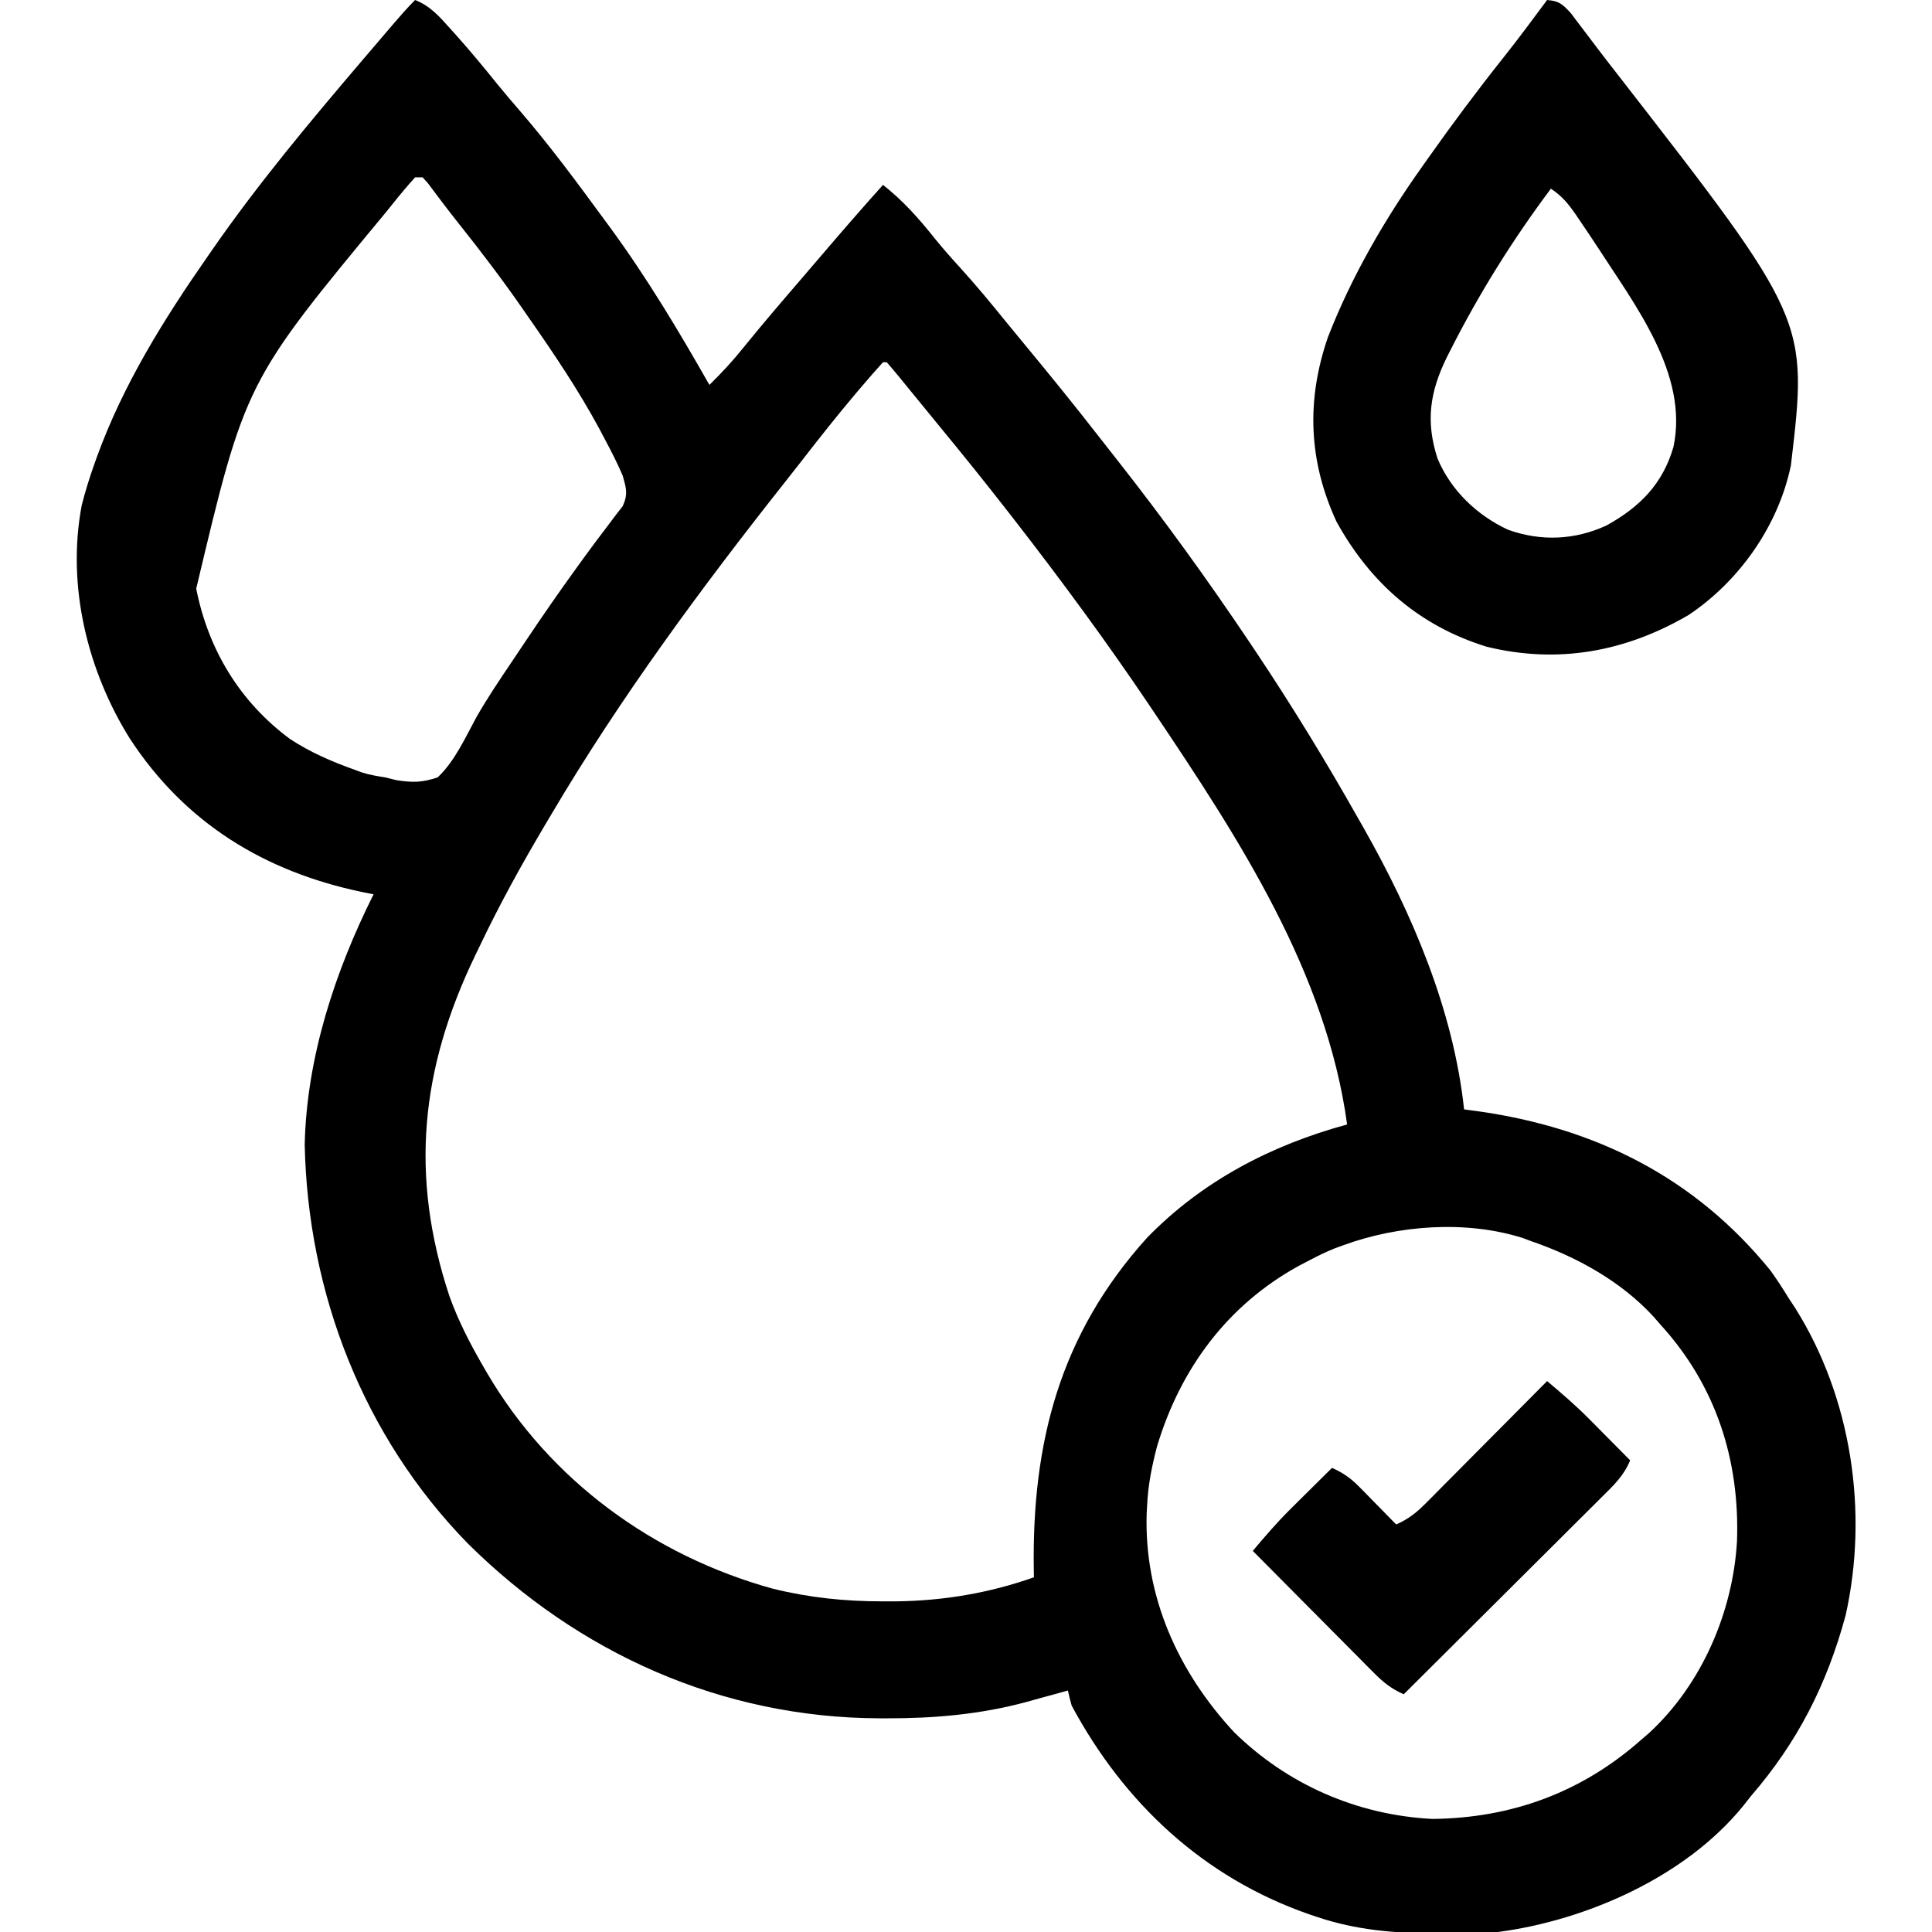
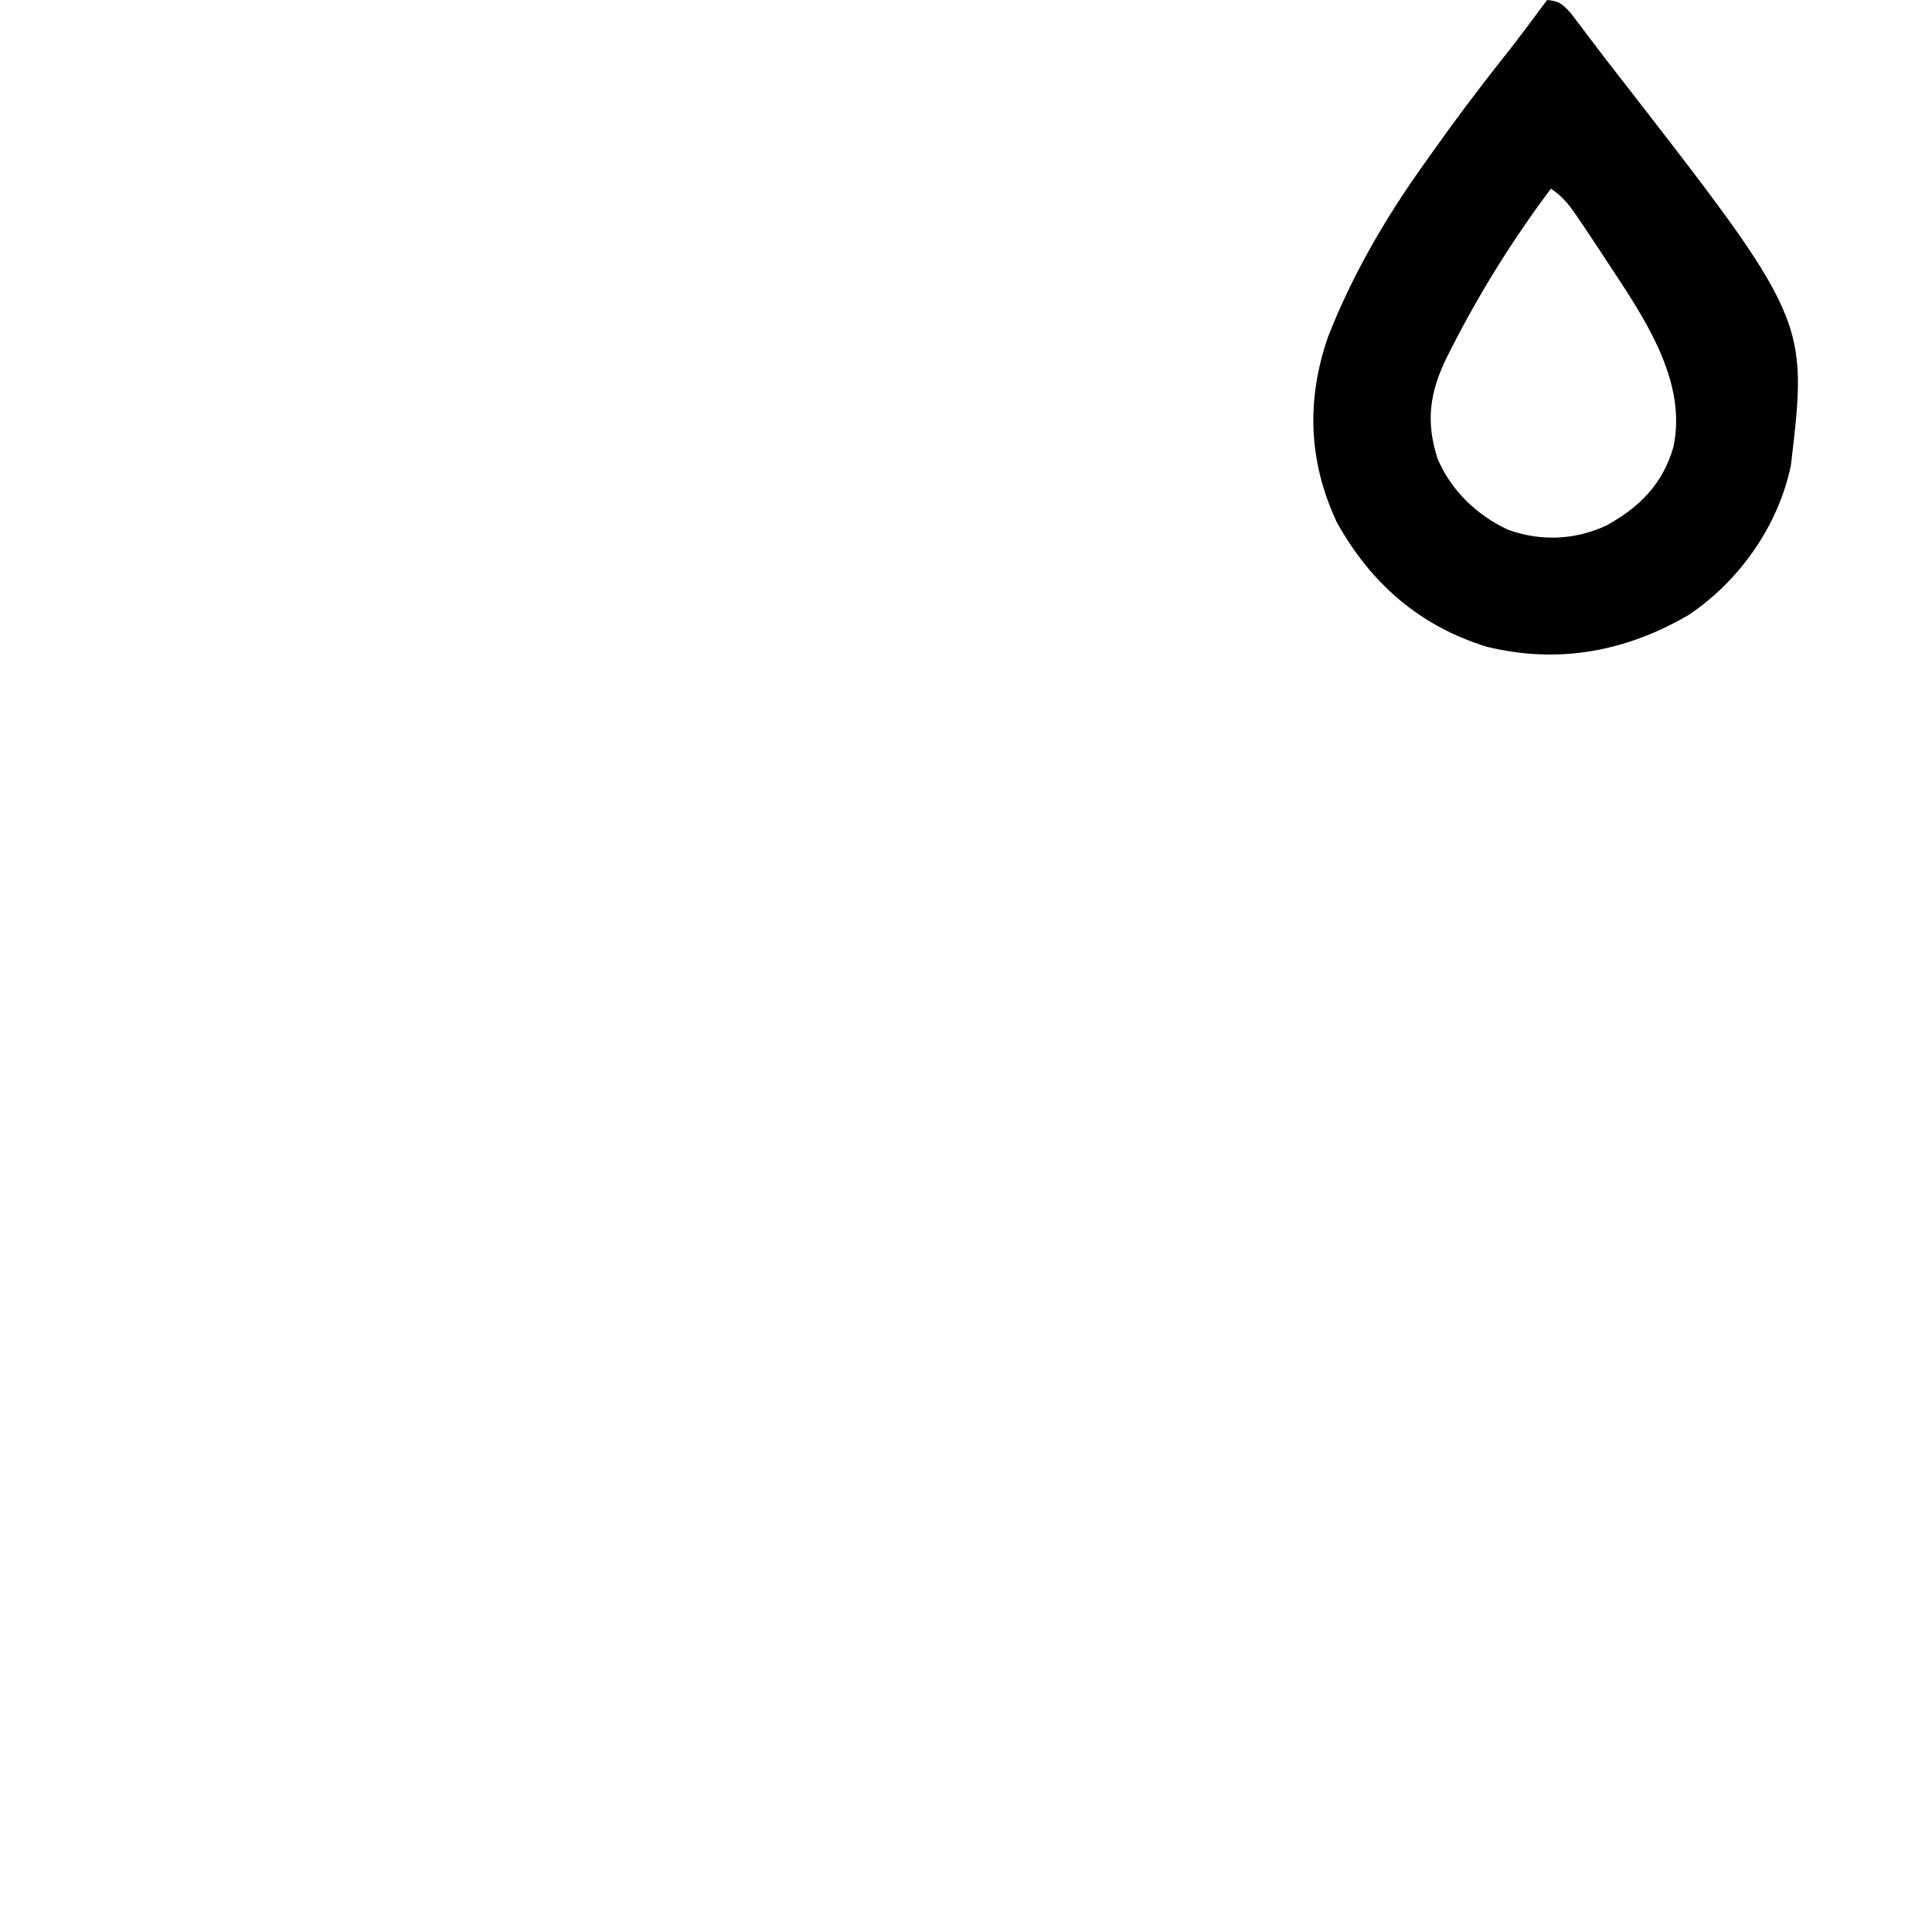
<svg xmlns="http://www.w3.org/2000/svg" version="1.1" width="512" height="512">
-   <path d="M0 0 C3.968 1.563 6.416 4.321 9.188 7.438 C9.671 7.973 10.154 8.509 10.652 9.061 C14.473 13.328 18.122 17.723 21.711 22.188 C23.694 24.623 25.724 27.007 27.781 29.38 C35.685 38.539 42.852 48.246 50 58 C50.543 58.738 51.087 59.476 51.646 60.236 C61.421 73.568 69.838 87.639 78 102 C81.247 98.832 84.23 95.604 87.062 92.062 C92.069 85.879 97.24 79.847 102.434 73.82 C104.011 71.988 105.582 70.151 107.152 68.312 C112.703 61.815 118.285 55.354 124 49 C129.345 53.207 133.444 57.828 137.68 63.141 C139.875 65.846 142.15 68.429 144.5 71 C148.724 75.646 152.699 80.457 156.647 85.338 C158.186 87.228 159.738 89.107 161.293 90.984 C168.159 99.277 174.935 107.625 181.54 116.126 C183.132 118.169 184.733 120.204 186.336 122.238 C198.502 137.722 210.029 153.648 221 170 C221.847 171.262 221.847 171.262 222.71 172.549 C232.389 187.04 241.435 201.825 250 217 C250.645 218.131 250.645 218.131 251.303 219.285 C264.273 242.156 275.166 267.664 278 294 C279.186 294.159 280.372 294.317 281.594 294.48 C312.749 298.869 339.114 311.962 359.188 336.695 C360.903 339.077 362.468 341.497 364 344 C364.568 344.862 365.137 345.725 365.723 346.613 C380.691 370.399 385.224 400.761 379.102 428.109 C374.154 446.369 366.413 461.651 354 476 C353.322 476.861 352.644 477.722 351.945 478.609 C336.677 497.373 310.467 508.902 287 512 C282.143 512.318 277.304 512.382 272.438 512.375 C271.448 512.374 271.448 512.374 270.439 512.372 C259.481 512.324 249.399 511.505 239 508 C238.297 507.764 237.593 507.528 236.869 507.285 C208.919 497.528 187.921 477.893 174 452 C173.633 450.676 173.291 449.343 173 448 C171.791 448.338 170.582 448.675 169.336 449.023 C167.682 449.474 166.029 449.925 164.375 450.375 C163.586 450.597 162.797 450.818 161.984 451.047 C149.804 454.334 137.648 455.393 125.062 455.375 C124.395 455.374 123.727 455.374 123.038 455.373 C81.36 455.219 43.344 438.195 13.883 408.949 C-13.725 380.63 -28.435 342.668 -29.25 303.312 C-28.734 280.284 -21.251 257.502 -11 237 C-12.042 236.792 -13.083 236.585 -14.156 236.371 C-39.917 230.958 -60.943 218.136 -75.568 195.768 C-86.872 177.693 -92.358 155.163 -88.352 133.957 C-87.413 130.216 -86.293 126.634 -85 123 C-84.769 122.35 -84.539 121.701 -84.301 121.031 C-77.345 101.893 -66.592 84.633 -55 68 C-54.563 67.369 -54.126 66.737 -53.676 66.087 C-41.517 48.569 -27.822 32.216 -14 16 C-13.463 15.37 -12.926 14.74 -12.373 14.091 C-10.729 12.163 -9.084 10.238 -7.438 8.312 C-6.668 7.412 -6.668 7.412 -5.884 6.493 C-3.975 4.266 -2.075 2.075 0 0 Z M0 47 C-2.025 49.249 -3.929 51.511 -5.812 53.875 C-6.68 54.956 -6.68 54.956 -7.565 56.058 C-44.986 101.214 -44.986 101.214 -58 156 C-54.81 172.132 -46.469 185.963 -33.188 195.812 C-27.787 199.373 -22.076 201.828 -16 204 C-14.987 204.371 -14.987 204.371 -13.953 204.75 C-11.968 205.361 -10.054 205.685 -8 206 C-6.951 206.258 -5.901 206.516 -4.82 206.781 C-0.612 207.407 1.958 207.392 6 206 C10.572 201.661 13.269 195.531 16.252 190.064 C19.174 184.941 22.47 180.069 25.763 175.181 C26.937 173.438 28.105 171.69 29.272 169.942 C33.791 163.187 38.411 156.514 43.188 149.938 C43.71 149.218 44.232 148.498 44.77 147.757 C46.943 144.775 49.138 141.82 51.387 138.895 C52.043 138.022 52.699 137.149 53.375 136.25 C53.919 135.554 54.463 134.858 55.023 134.141 C56.474 130.962 55.966 129.362 55 126 C53.603 122.721 51.984 119.584 50.312 116.438 C49.829 115.522 49.346 114.607 48.848 113.664 C43.26 103.311 36.726 93.638 30 84 C29.532 83.323 29.063 82.646 28.581 81.949 C23.179 74.155 17.465 66.638 11.555 59.223 C8.743 55.696 6.031 52.096 3.34 48.477 C2.898 47.989 2.456 47.502 2 47 C1.34 47 0.68 47 0 47 Z M124 96 C122.168 98.015 120.388 100.05 118.625 102.125 C118.086 102.757 117.548 103.388 116.992 104.039 C111.945 109.996 107.118 116.11 102.337 122.281 C101.043 123.945 99.739 125.601 98.43 127.254 C76.001 155.581 54.384 184.848 36 216 C35.584 216.699 35.169 217.397 34.741 218.117 C28.36 228.865 22.358 239.707 17 251 C16.664 251.694 16.327 252.388 15.981 253.103 C1.437 283.257 -1.454 311.529 9.104 343.5 C11.434 350 14.543 356.037 18 362 C18.355 362.615 18.709 363.229 19.075 363.862 C35.787 392.325 63.106 412.237 94.707 420.992 C104.439 423.406 113.983 424.388 124 424.375 C125.167 424.375 126.334 424.375 127.536 424.375 C140.096 424.211 152.147 422.183 164 418 C163.99 417.442 163.979 416.885 163.968 416.31 C163.417 382.334 170.842 353.647 194 328 C208.618 312.975 226.907 303.455 247 298 C241.519 257.704 218.253 222.134 196 189 C195.533 188.304 195.066 187.608 194.584 186.891 C183.311 170.166 171.37 153.928 159 138 C158.507 137.365 158.015 136.731 157.507 136.077 C151.449 128.292 145.273 120.613 139 113 C137.416 111.063 135.833 109.125 134.25 107.188 C133.513 106.288 132.775 105.388 132.016 104.461 C130.794 102.969 129.574 101.475 128.359 99.977 C127.262 98.633 126.135 97.312 125 96 C124.67 96 124.34 96 124 96 Z M246 330 C245.179 330.3 244.358 330.601 243.512 330.91 C241.265 331.832 239.148 332.866 237 334 C236.056 334.492 235.113 334.985 234.141 335.492 C215.258 345.892 202.806 362.732 196.625 383.312 C195.259 388.541 194.236 393.6 194 399 C193.96 399.678 193.92 400.356 193.879 401.055 C193.191 423.136 202.195 443.005 217 459 C231.183 472.935 249.702 481.033 269.621 482.035 C290.6 481.817 309.252 474.983 325 461 C325.686 460.408 326.372 459.817 327.078 459.207 C341.002 446.352 349.221 427.22 350.32 408.484 C351.09 386.897 344.714 367.081 330 351 C329.114 349.977 329.114 349.977 328.211 348.934 C319.604 339.576 307.919 333.113 296 329 C295.14 328.682 294.28 328.363 293.395 328.035 C278.433 323.35 260.567 324.664 246 330 Z" fill="#000000" transform="translate(110,0)" />
  <path d="M0 0 C3.152 0.26 4.051 1.055 6.234 3.422 C7.084 4.523 7.921 5.633 8.75 6.75 C9.451 7.671 9.451 7.671 10.167 8.611 C11.211 9.984 12.252 11.361 13.289 12.74 C15.099 15.131 16.939 17.498 18.785 19.863 C69.18 84.717 69.18 84.717 64.602 123.363 C61.284 139.282 50.995 153.937 37.562 162.938 C20.831 172.737 2.866 176.029 -16.062 171.375 C-33.869 165.863 -46.835 154.508 -55.812 138.25 C-63.256 122.149 -63.842 106.014 -58.074 89.32 C-51.809 73.235 -42.997 58.029 -33 44 C-32.497 43.287 -31.994 42.575 -31.476 41.841 C-25.083 32.796 -18.486 23.948 -11.59 15.281 C-7.613 10.273 -3.809 5.136 0 0 Z M1 50 C-9.101 63.498 -18.015 77.761 -25.625 92.812 C-26.103 93.753 -26.103 93.753 -26.59 94.712 C-31.112 103.933 -32.211 111.745 -29.039 121.512 C-25.522 129.935 -18.59 136.573 -10.375 140.375 C-1.684 143.519 7.35 143.134 15.719 139.262 C24.562 134.371 30.632 128.282 33.484 118.43 C37.565 99.203 23.259 80.813 13.379 65.486 C11.896 63.227 10.395 60.984 8.875 58.75 C8.202 57.758 8.202 57.758 7.515 56.746 C5.506 53.866 3.956 51.97 1 50 Z" fill="#000000" transform="translate(410,0)" />
-   <path d="M0 0 C3.767 3.184 7.49 6.362 10.965 9.867 C11.619 10.525 12.273 11.182 12.947 11.859 C13.604 12.525 14.261 13.19 14.938 13.875 C15.621 14.563 16.305 15.252 17.01 15.961 C18.676 17.638 20.339 19.318 22 21 C20.384 25.056 17.498 27.77 14.449 30.778 C13.883 31.345 13.317 31.911 12.734 32.494 C10.866 34.36 8.992 36.219 7.117 38.078 C5.819 39.372 4.522 40.667 3.225 41.962 C-0.187 45.366 -3.605 48.764 -7.024 52.161 C-10.513 55.63 -13.997 59.104 -17.48 62.578 C-24.315 69.391 -31.155 76.197 -38 83 C-41.183 81.595 -43.313 79.931 -45.759 77.468 C-46.479 76.748 -47.2 76.027 -47.942 75.285 C-48.709 74.508 -49.476 73.73 -50.266 72.93 C-51.059 72.133 -51.852 71.337 -52.67 70.517 C-55.201 67.974 -57.726 65.425 -60.25 62.875 C-61.966 61.149 -63.682 59.424 -65.398 57.699 C-69.604 53.471 -73.804 49.238 -78 45 C-74.816 41.233 -71.638 37.51 -68.133 34.035 C-67.147 33.054 -67.147 33.054 -66.141 32.053 C-65.143 31.068 -65.143 31.068 -64.125 30.062 C-63.437 29.379 -62.748 28.695 -62.039 27.99 C-60.362 26.324 -58.682 24.661 -57 23 C-54.068 24.321 -52.013 25.746 -49.766 28.039 C-49.192 28.619 -48.618 29.199 -48.027 29.797 C-47.441 30.4 -46.854 31.003 -46.25 31.625 C-45.648 32.236 -45.046 32.847 -44.426 33.477 C-42.946 34.98 -41.472 36.489 -40 38 C-36.817 36.595 -34.687 34.931 -32.241 32.468 C-31.161 31.387 -31.161 31.387 -30.058 30.285 C-29.291 29.508 -28.524 28.73 -27.734 27.93 C-26.544 26.735 -26.544 26.735 -25.33 25.517 C-22.799 22.974 -20.274 20.425 -17.75 17.875 C-16.034 16.149 -14.318 14.424 -12.602 12.699 C-8.396 8.471 -4.196 4.238 0 0 Z" fill="#000000" transform="translate(410,366)" />
</svg>